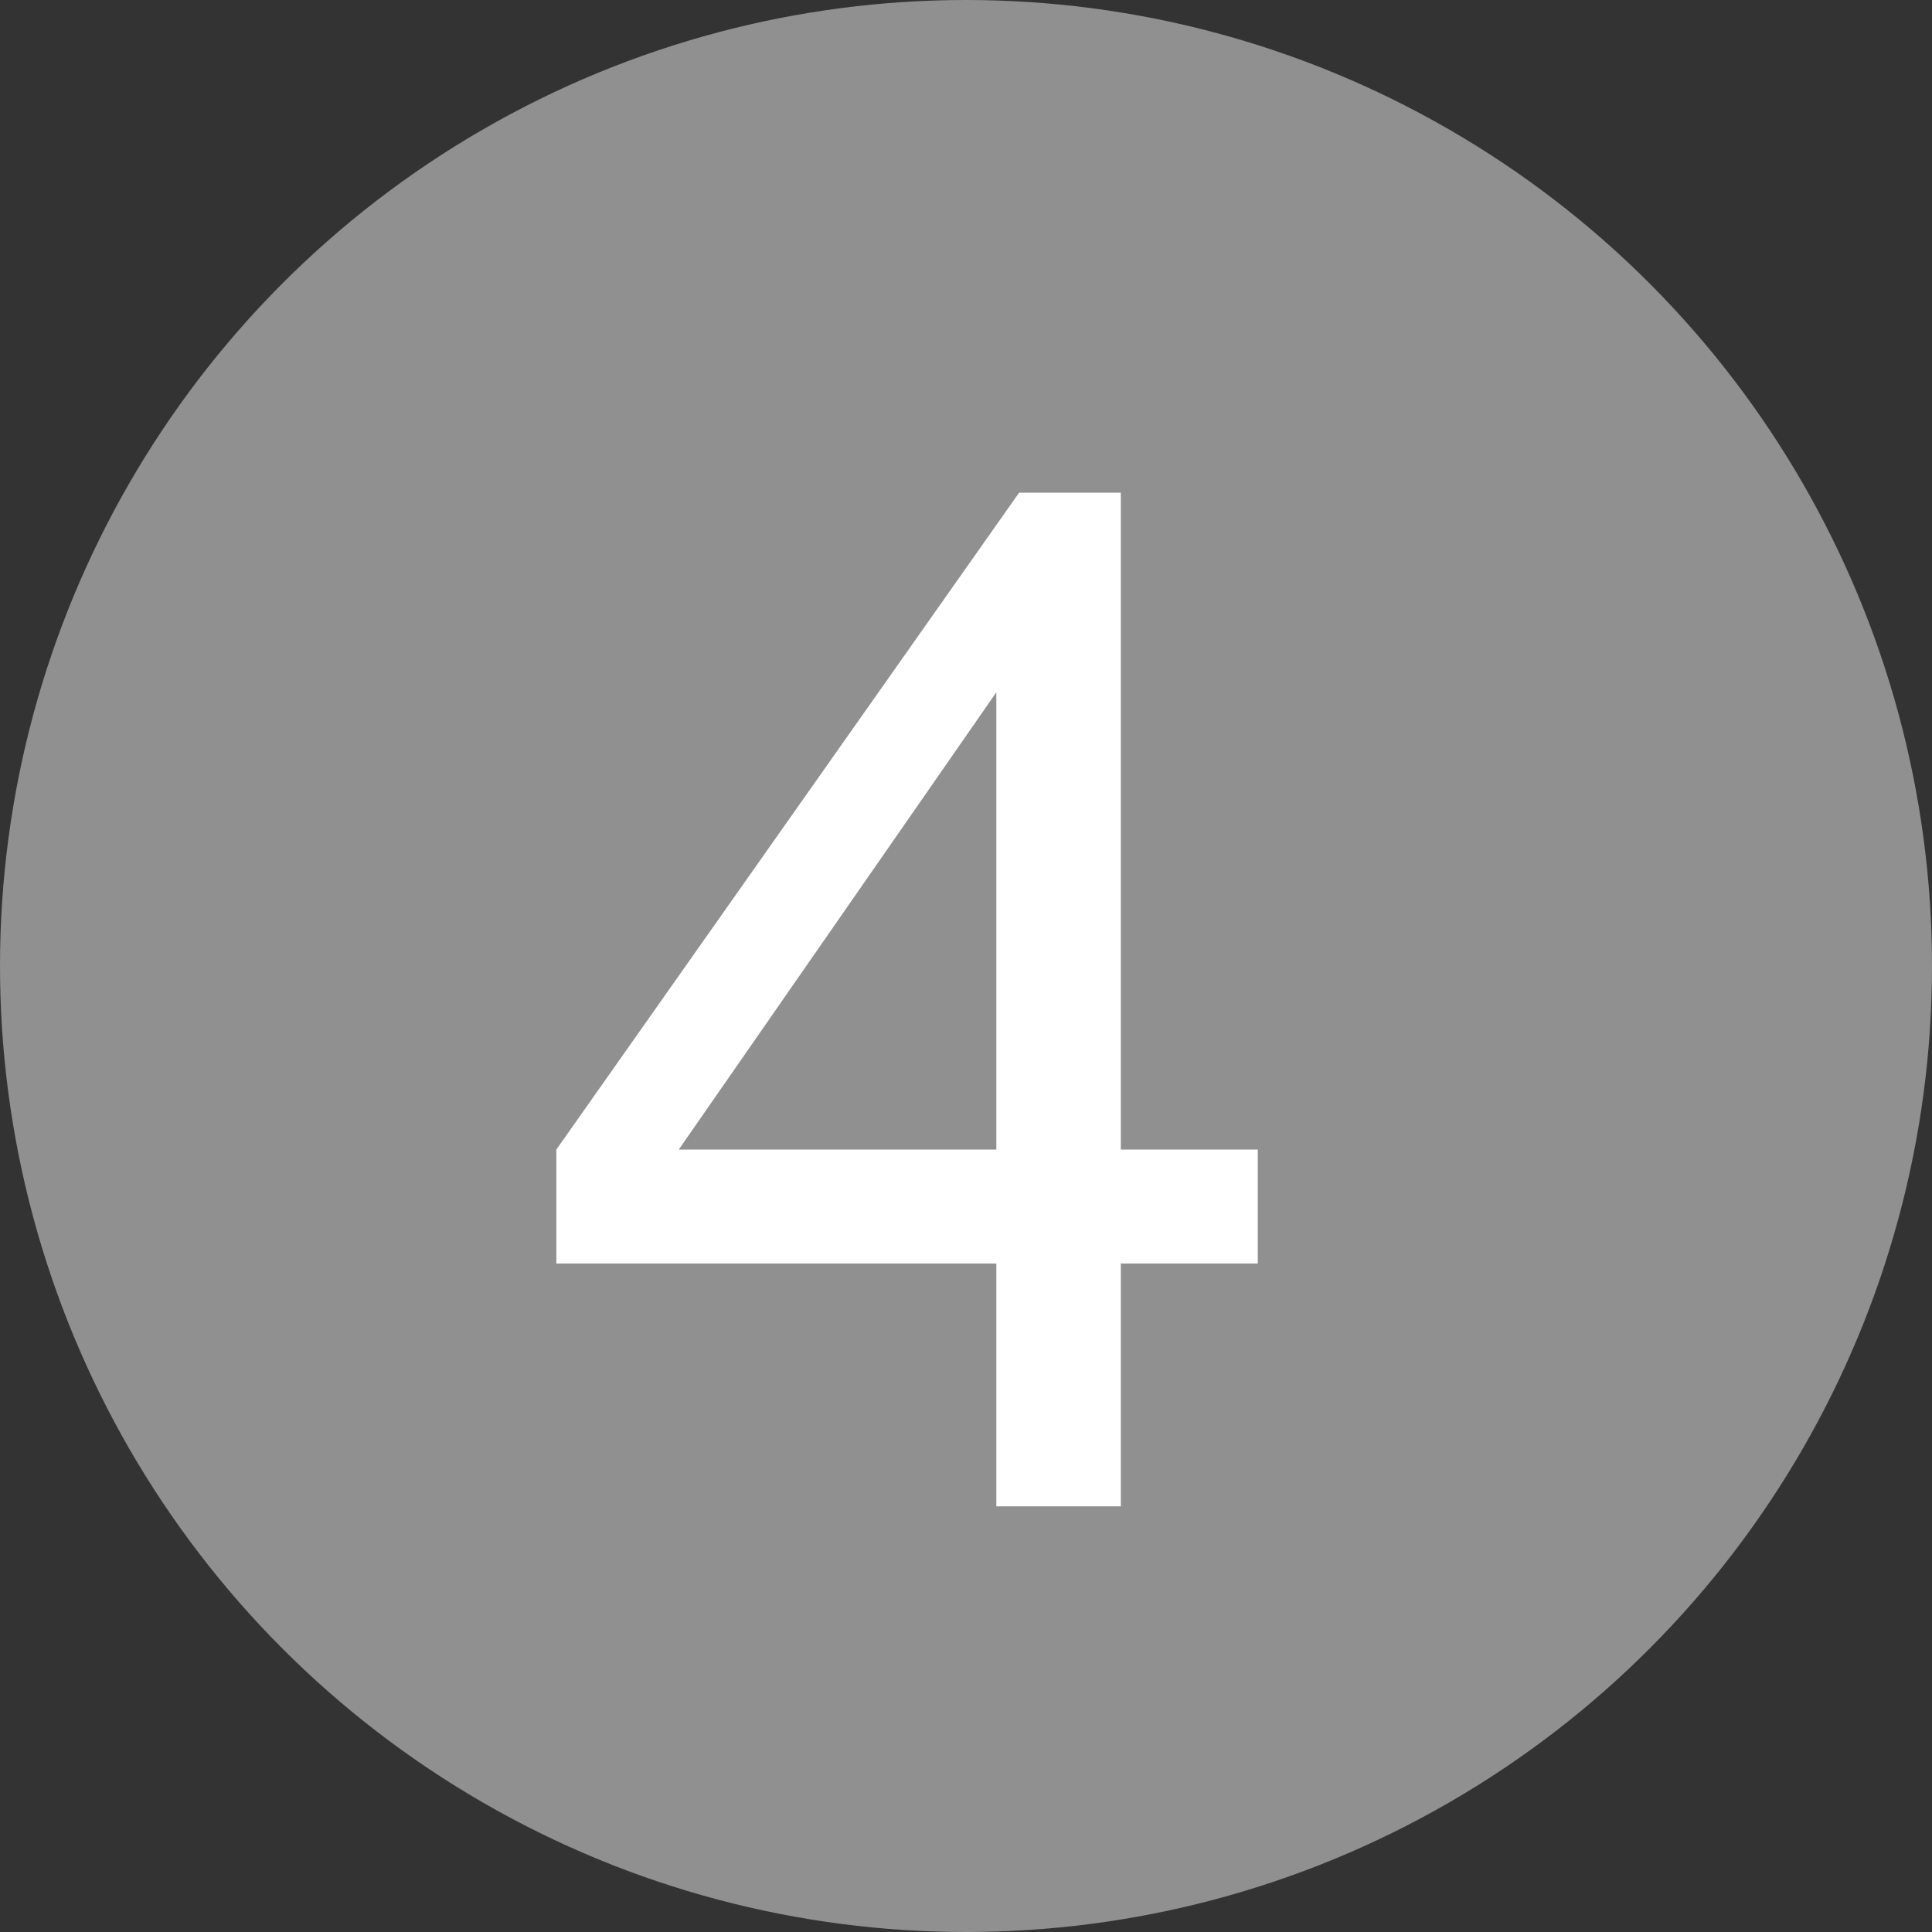
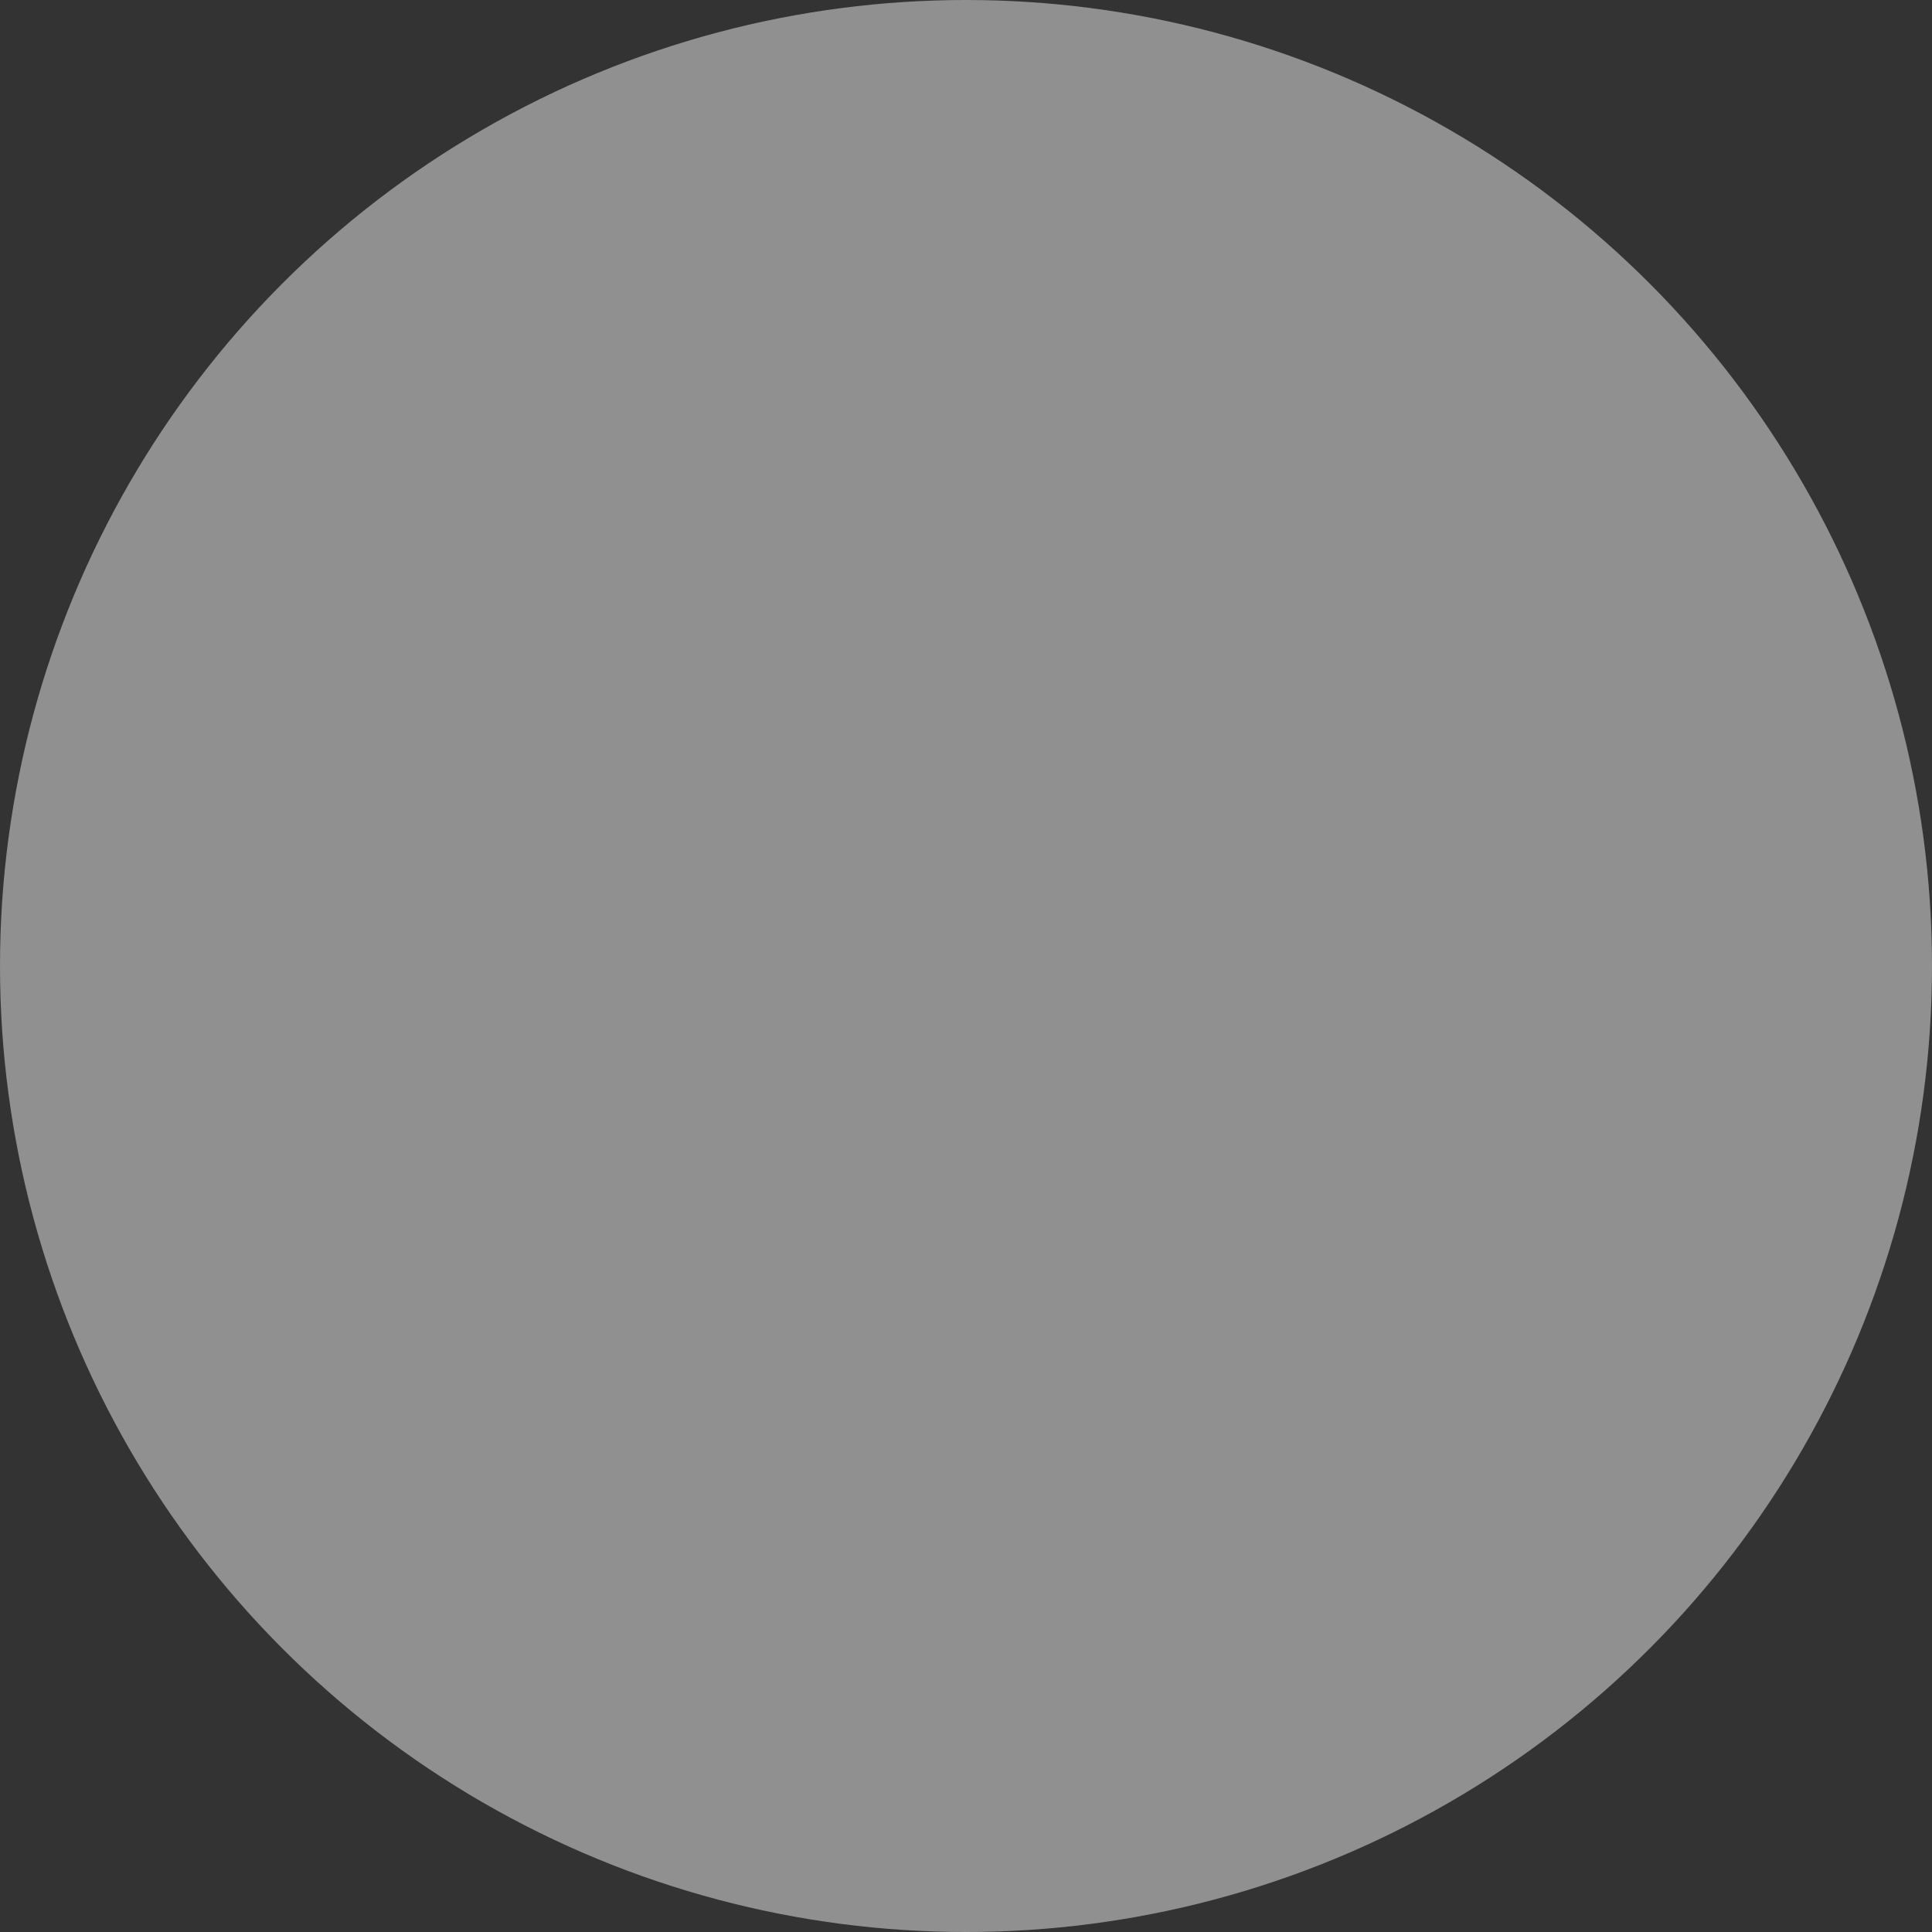
<svg xmlns="http://www.w3.org/2000/svg" id="img_04.svg" width="30" height="30" viewBox="0 0 30 30">
  <rect x="0" y="0" width="30" height="30" fill="#333333" stroke="none" />
  <defs>
    <style>
      .cls-1 {
        fill: #909090;
      }

      .cls-2 {
        fill: #fff;
        fill-rule: evenodd;
      }
    </style>
  </defs>
  <circle id="楕円形_3" data-name="楕円形 3" class="cls-1" cx="15" cy="15" r="15" />
-   <path id="_4" data-name="4" class="cls-2" d="M606.842,1281.27v-3.77h2.127v-1.77h-2.127v-10.2h-1.579l-7.186,10.2v1.77h6.832v3.77h1.933Zm-6.864-5.54,4.931-7.1v7.1h-4.931Z" transform="translate(-589.438 -1257.88)" />
</svg>